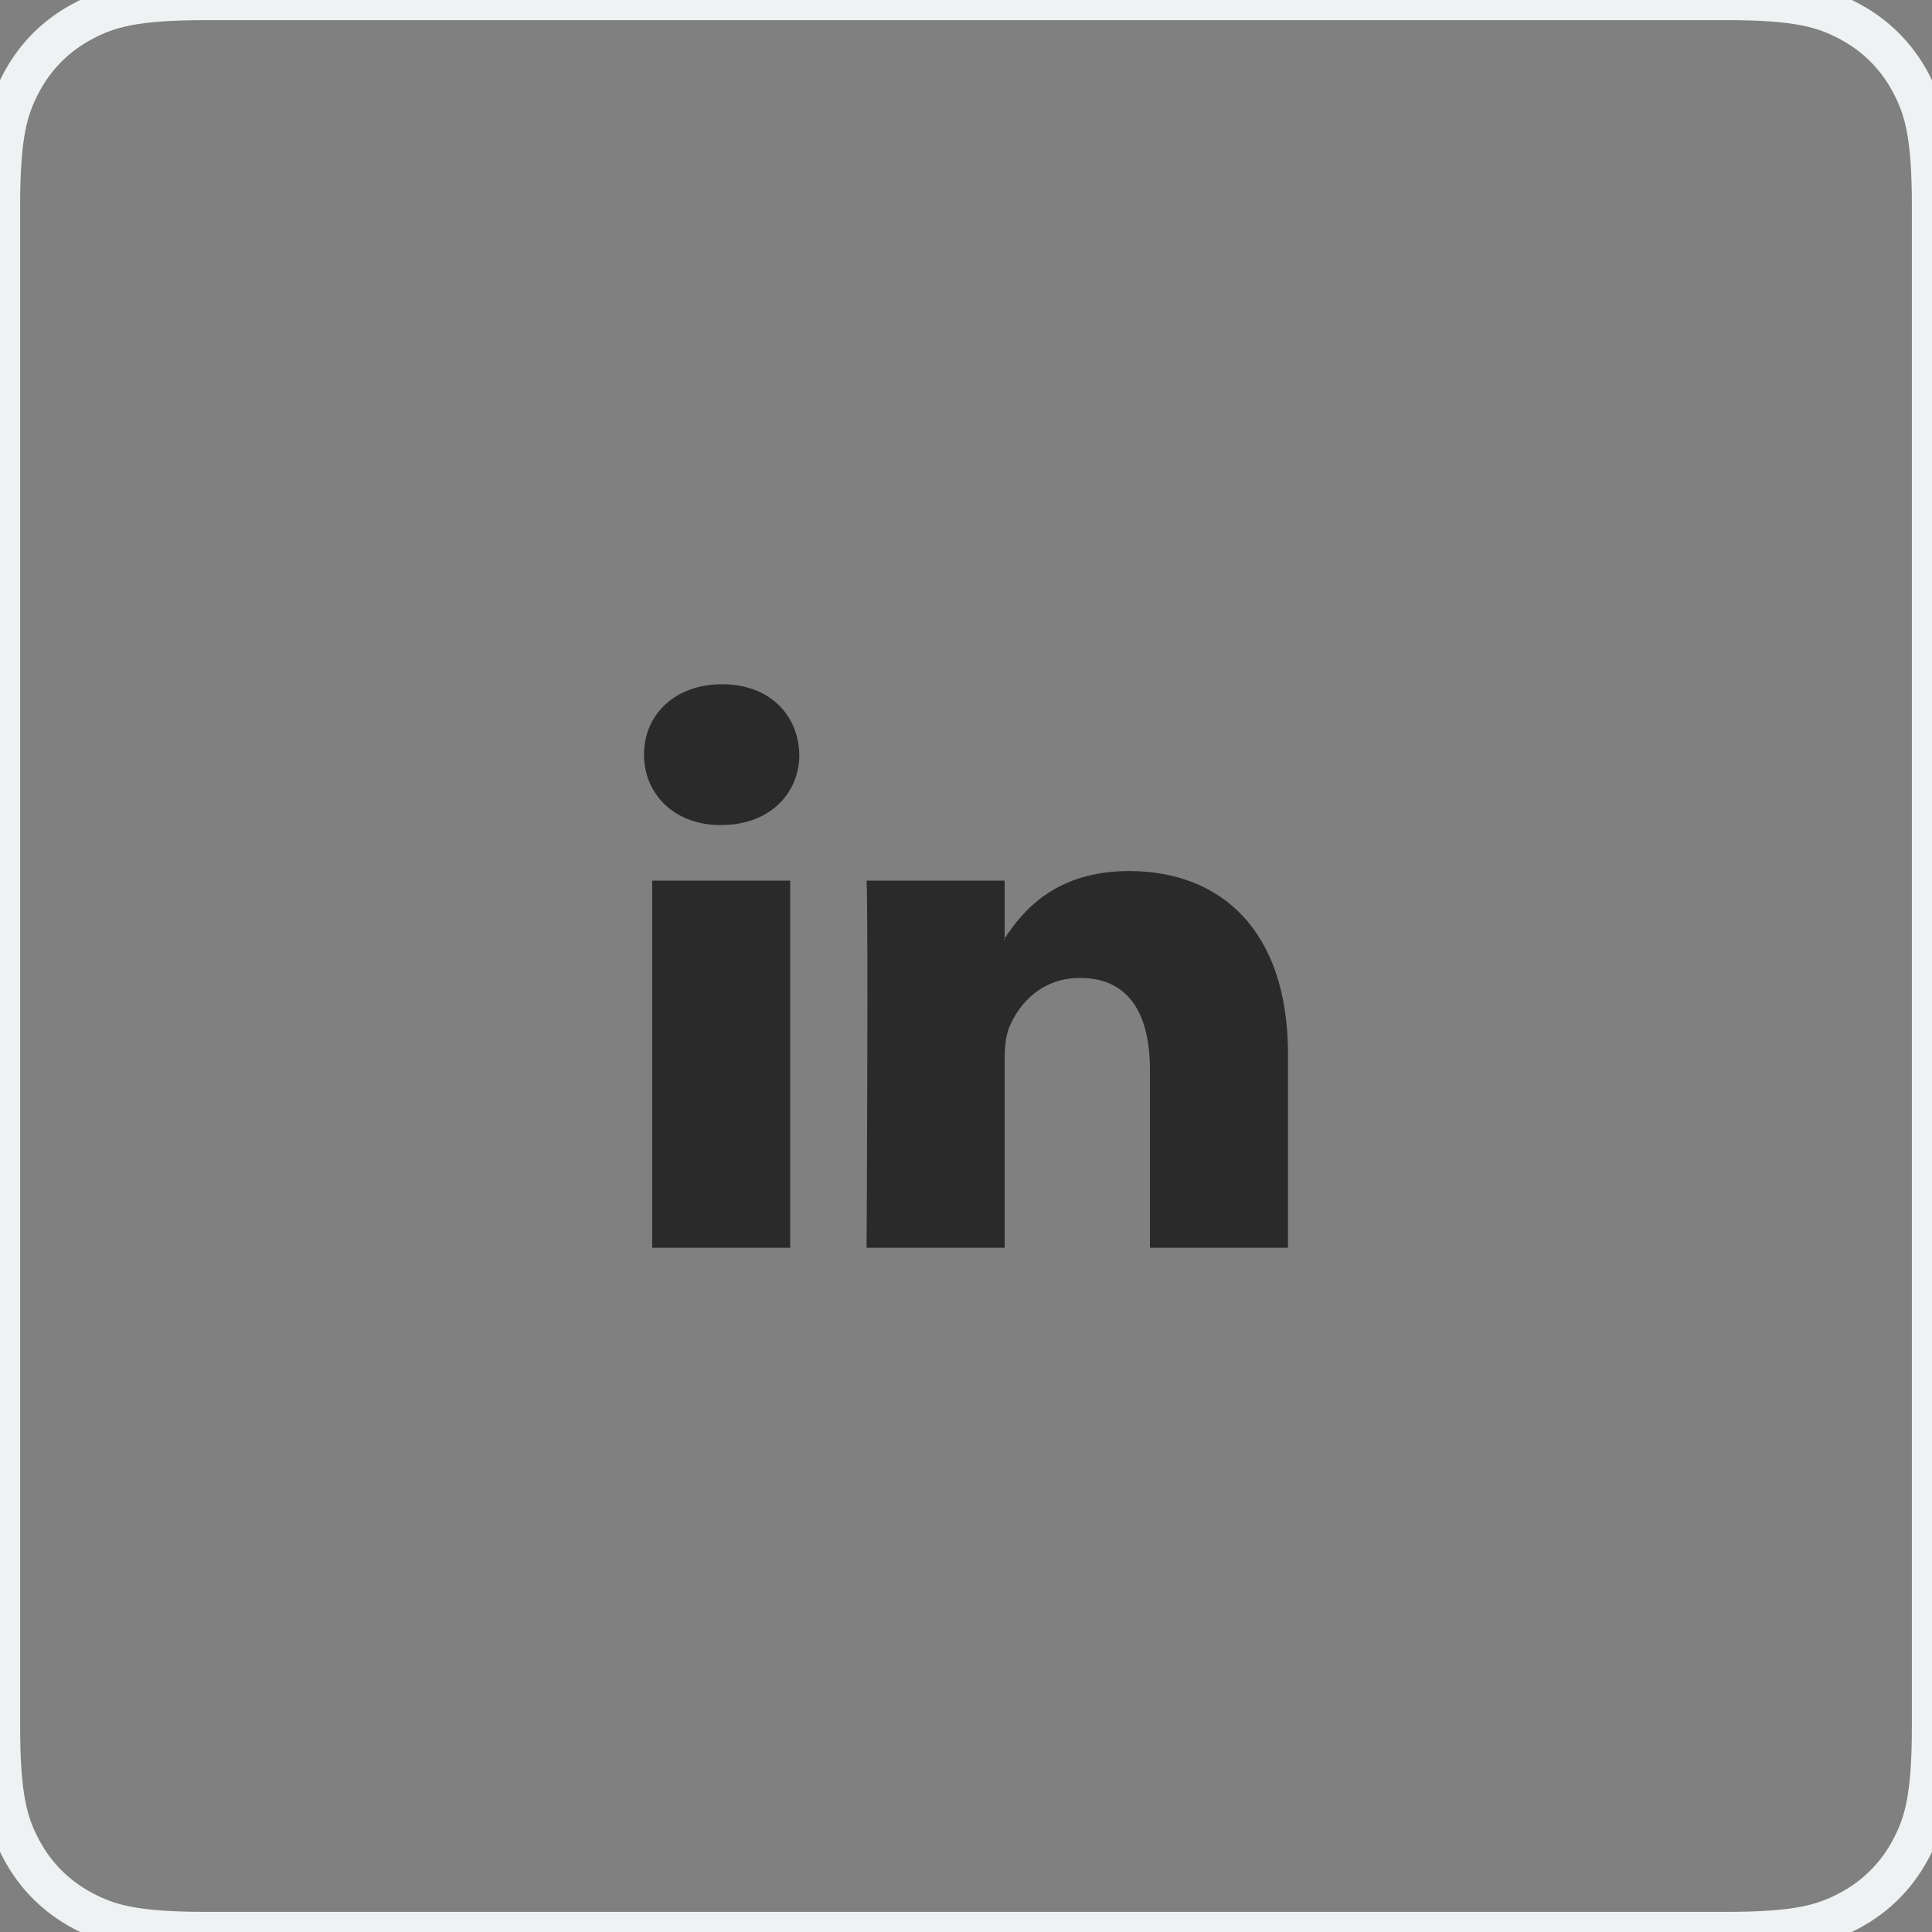
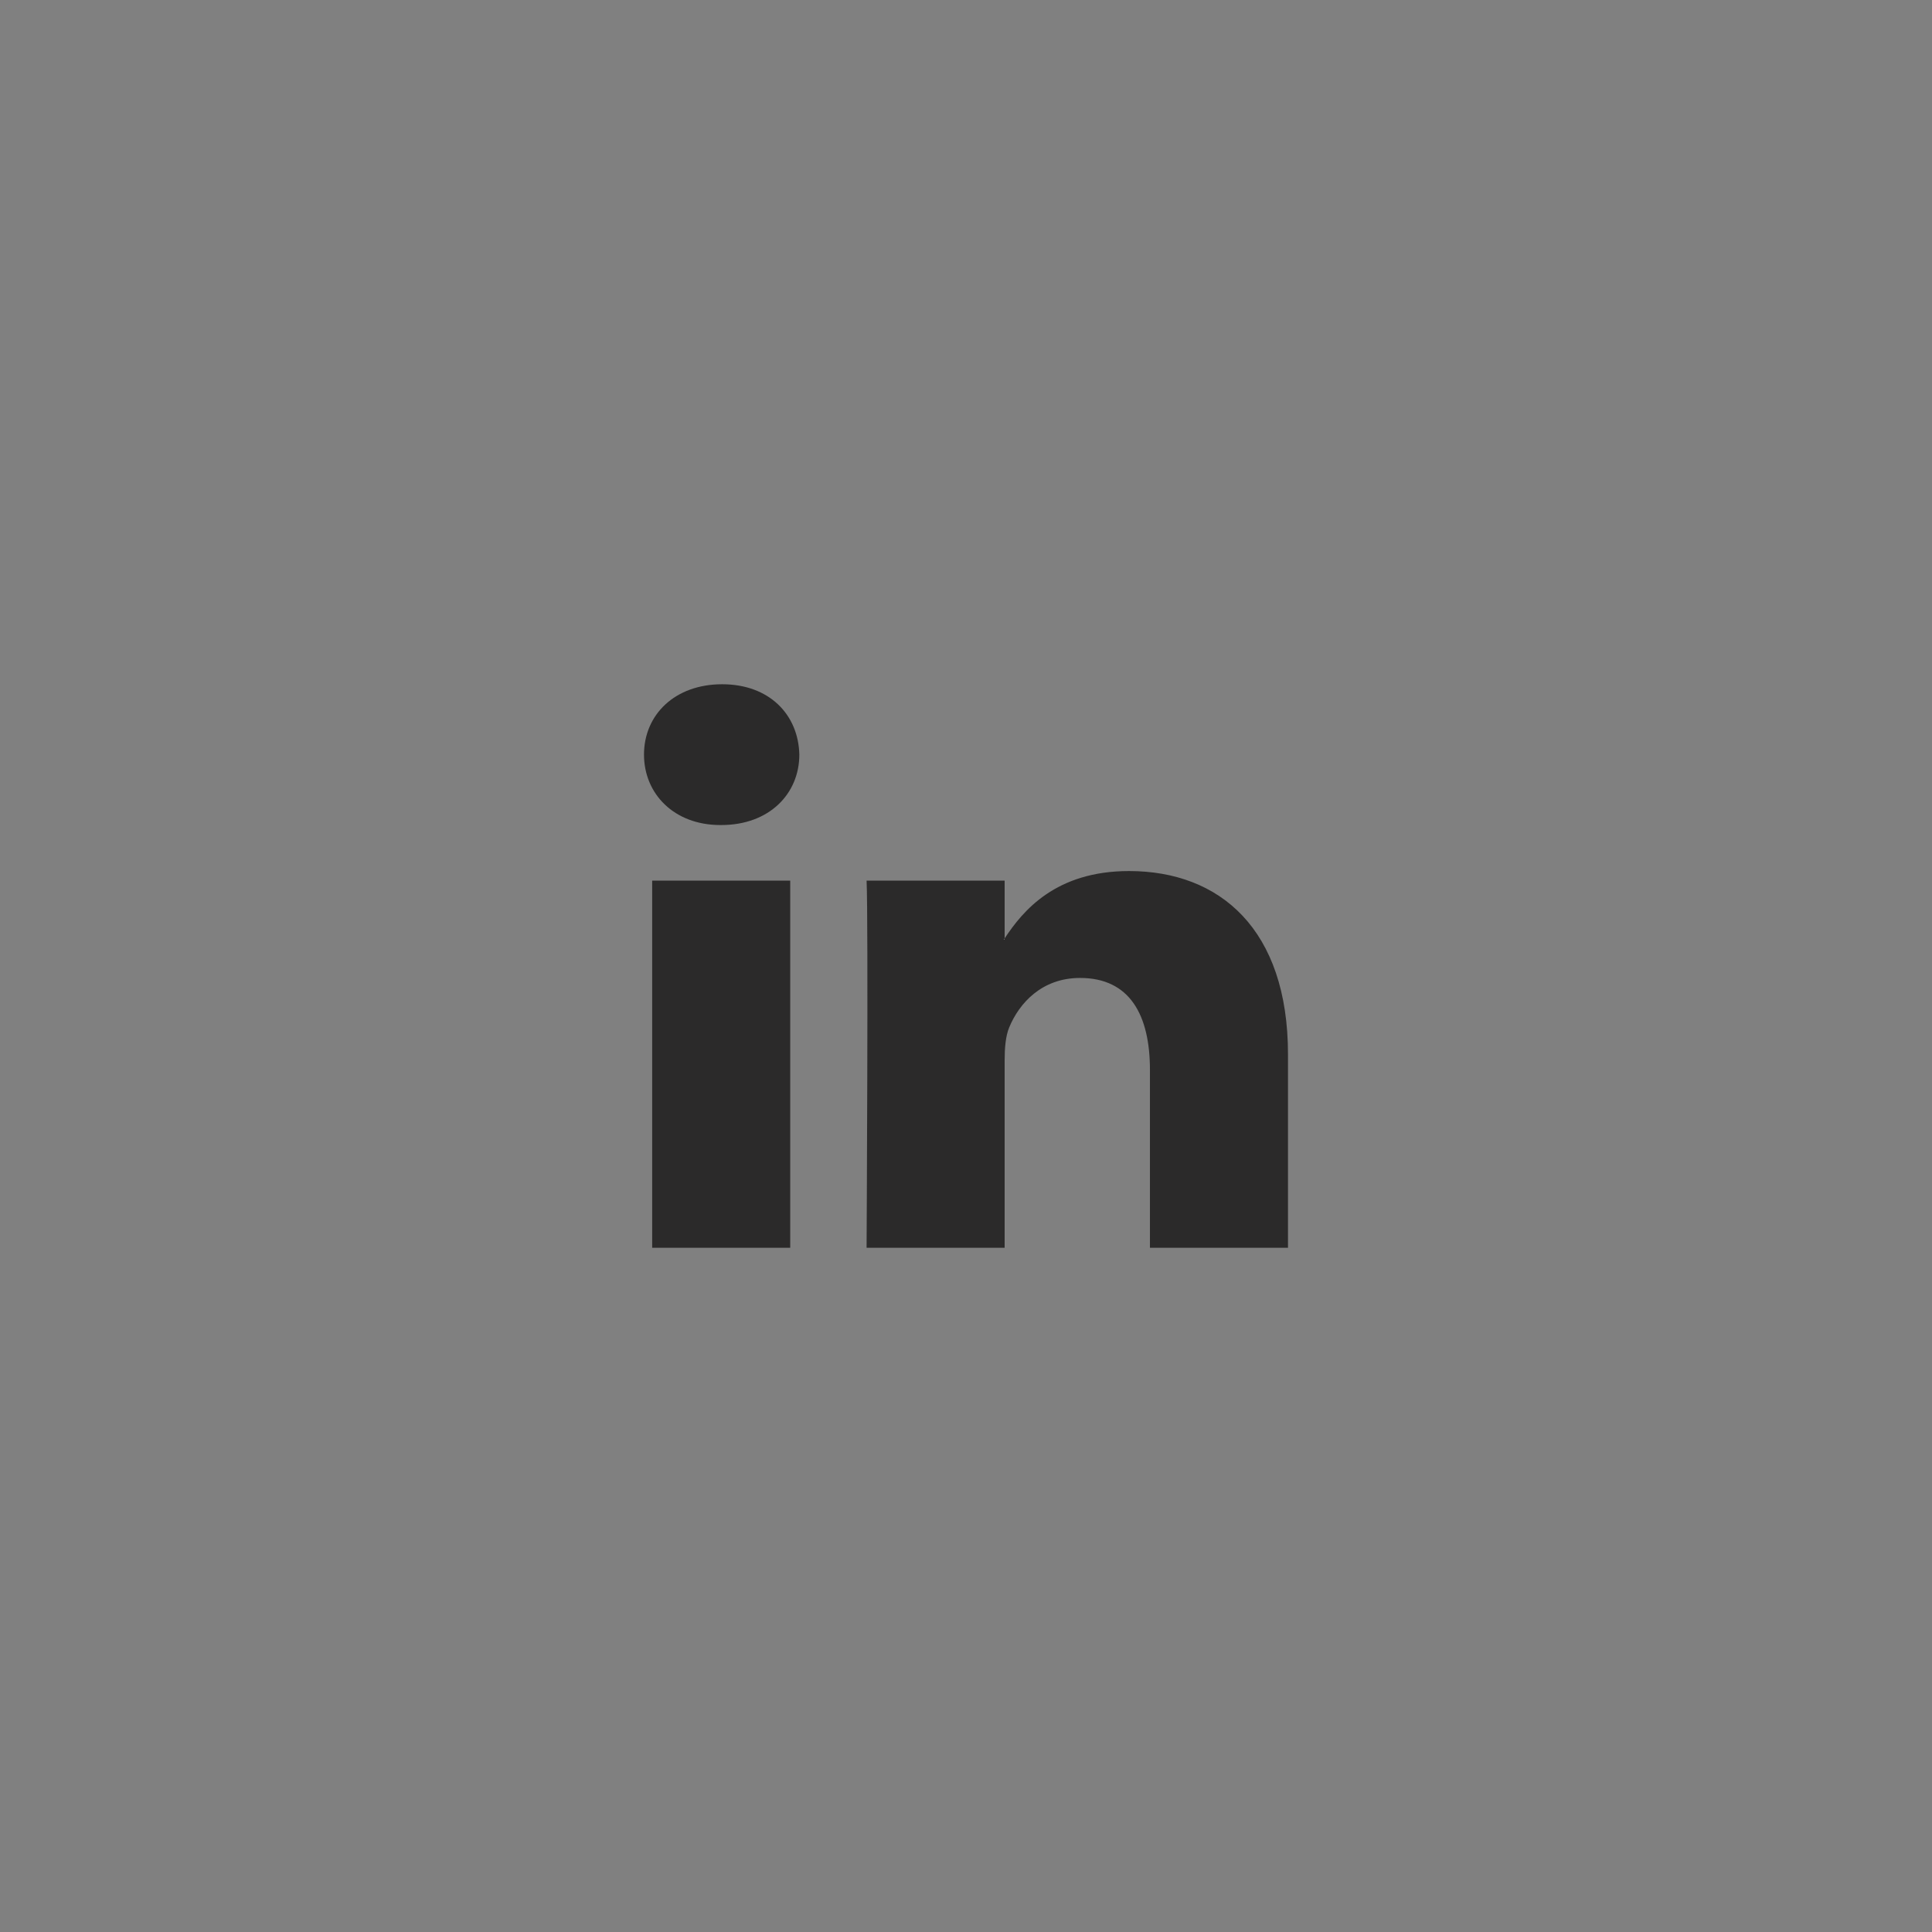
<svg xmlns="http://www.w3.org/2000/svg" width="48" height="48" viewBox="0 0 48 48">
  <rect x="0" y="0" width="48" height="48" fill="#808080" stroke="none" />
  <g fill="none" fill-rule="evenodd">
    <g>
      <g>
        <g>
          <path fill="#2B2A2A" fill-rule="nonzero" d="M32 26.196V31h-3.43v-4.415c0-1.36-.495-2.288-1.737-2.288-.947 0-1.511.625-1.76 1.23-.09.217-.113.518-.113.82V31h-3.43s.046-8.17 0-9.121h3.43v1.435l-.023.032h.023v-.032c.455-.69 1.27-1.673 3.091-1.673 2.257 0 3.949 1.447 3.949 4.555zM17.941 17C16.768 17 16 17.755 16 18.748c0 .972.745 1.75 1.896 1.75h.023c1.196 0 1.94-.778 1.94-1.75-.023-.993-.744-1.748-1.918-1.748zm-1.737 14h3.429v-9.121h-3.43V31z" transform="translate(-878 -379) translate(405 216) translate(473 163)" />
-           <path fill="#FFF" fill-opacity="0" stroke="#EFF2F3" d="M5.128 0h37.744c1.783 0 2.43.186 3.082.534.652.349 1.163.86 1.512 1.512.348.652.534 1.299.534 3.082v37.744c0 1.783-.186 2.43-.534 3.082-.349.652-.86 1.163-1.512 1.512-.652.348-1.299.534-3.082.534H5.128c-1.783 0-2.43-.186-3.082-.534-.652-.349-1.163-.86-1.512-1.512C.186 45.302 0 44.655 0 42.872V5.128c0-1.783.186-2.43.534-3.082.349-.652.86-1.163 1.512-1.512C2.698.186 3.345 0 5.128 0z" transform="translate(-878 -379) translate(405 216) translate(473 163)" />
        </g>
      </g>
    </g>
  </g>
</svg>